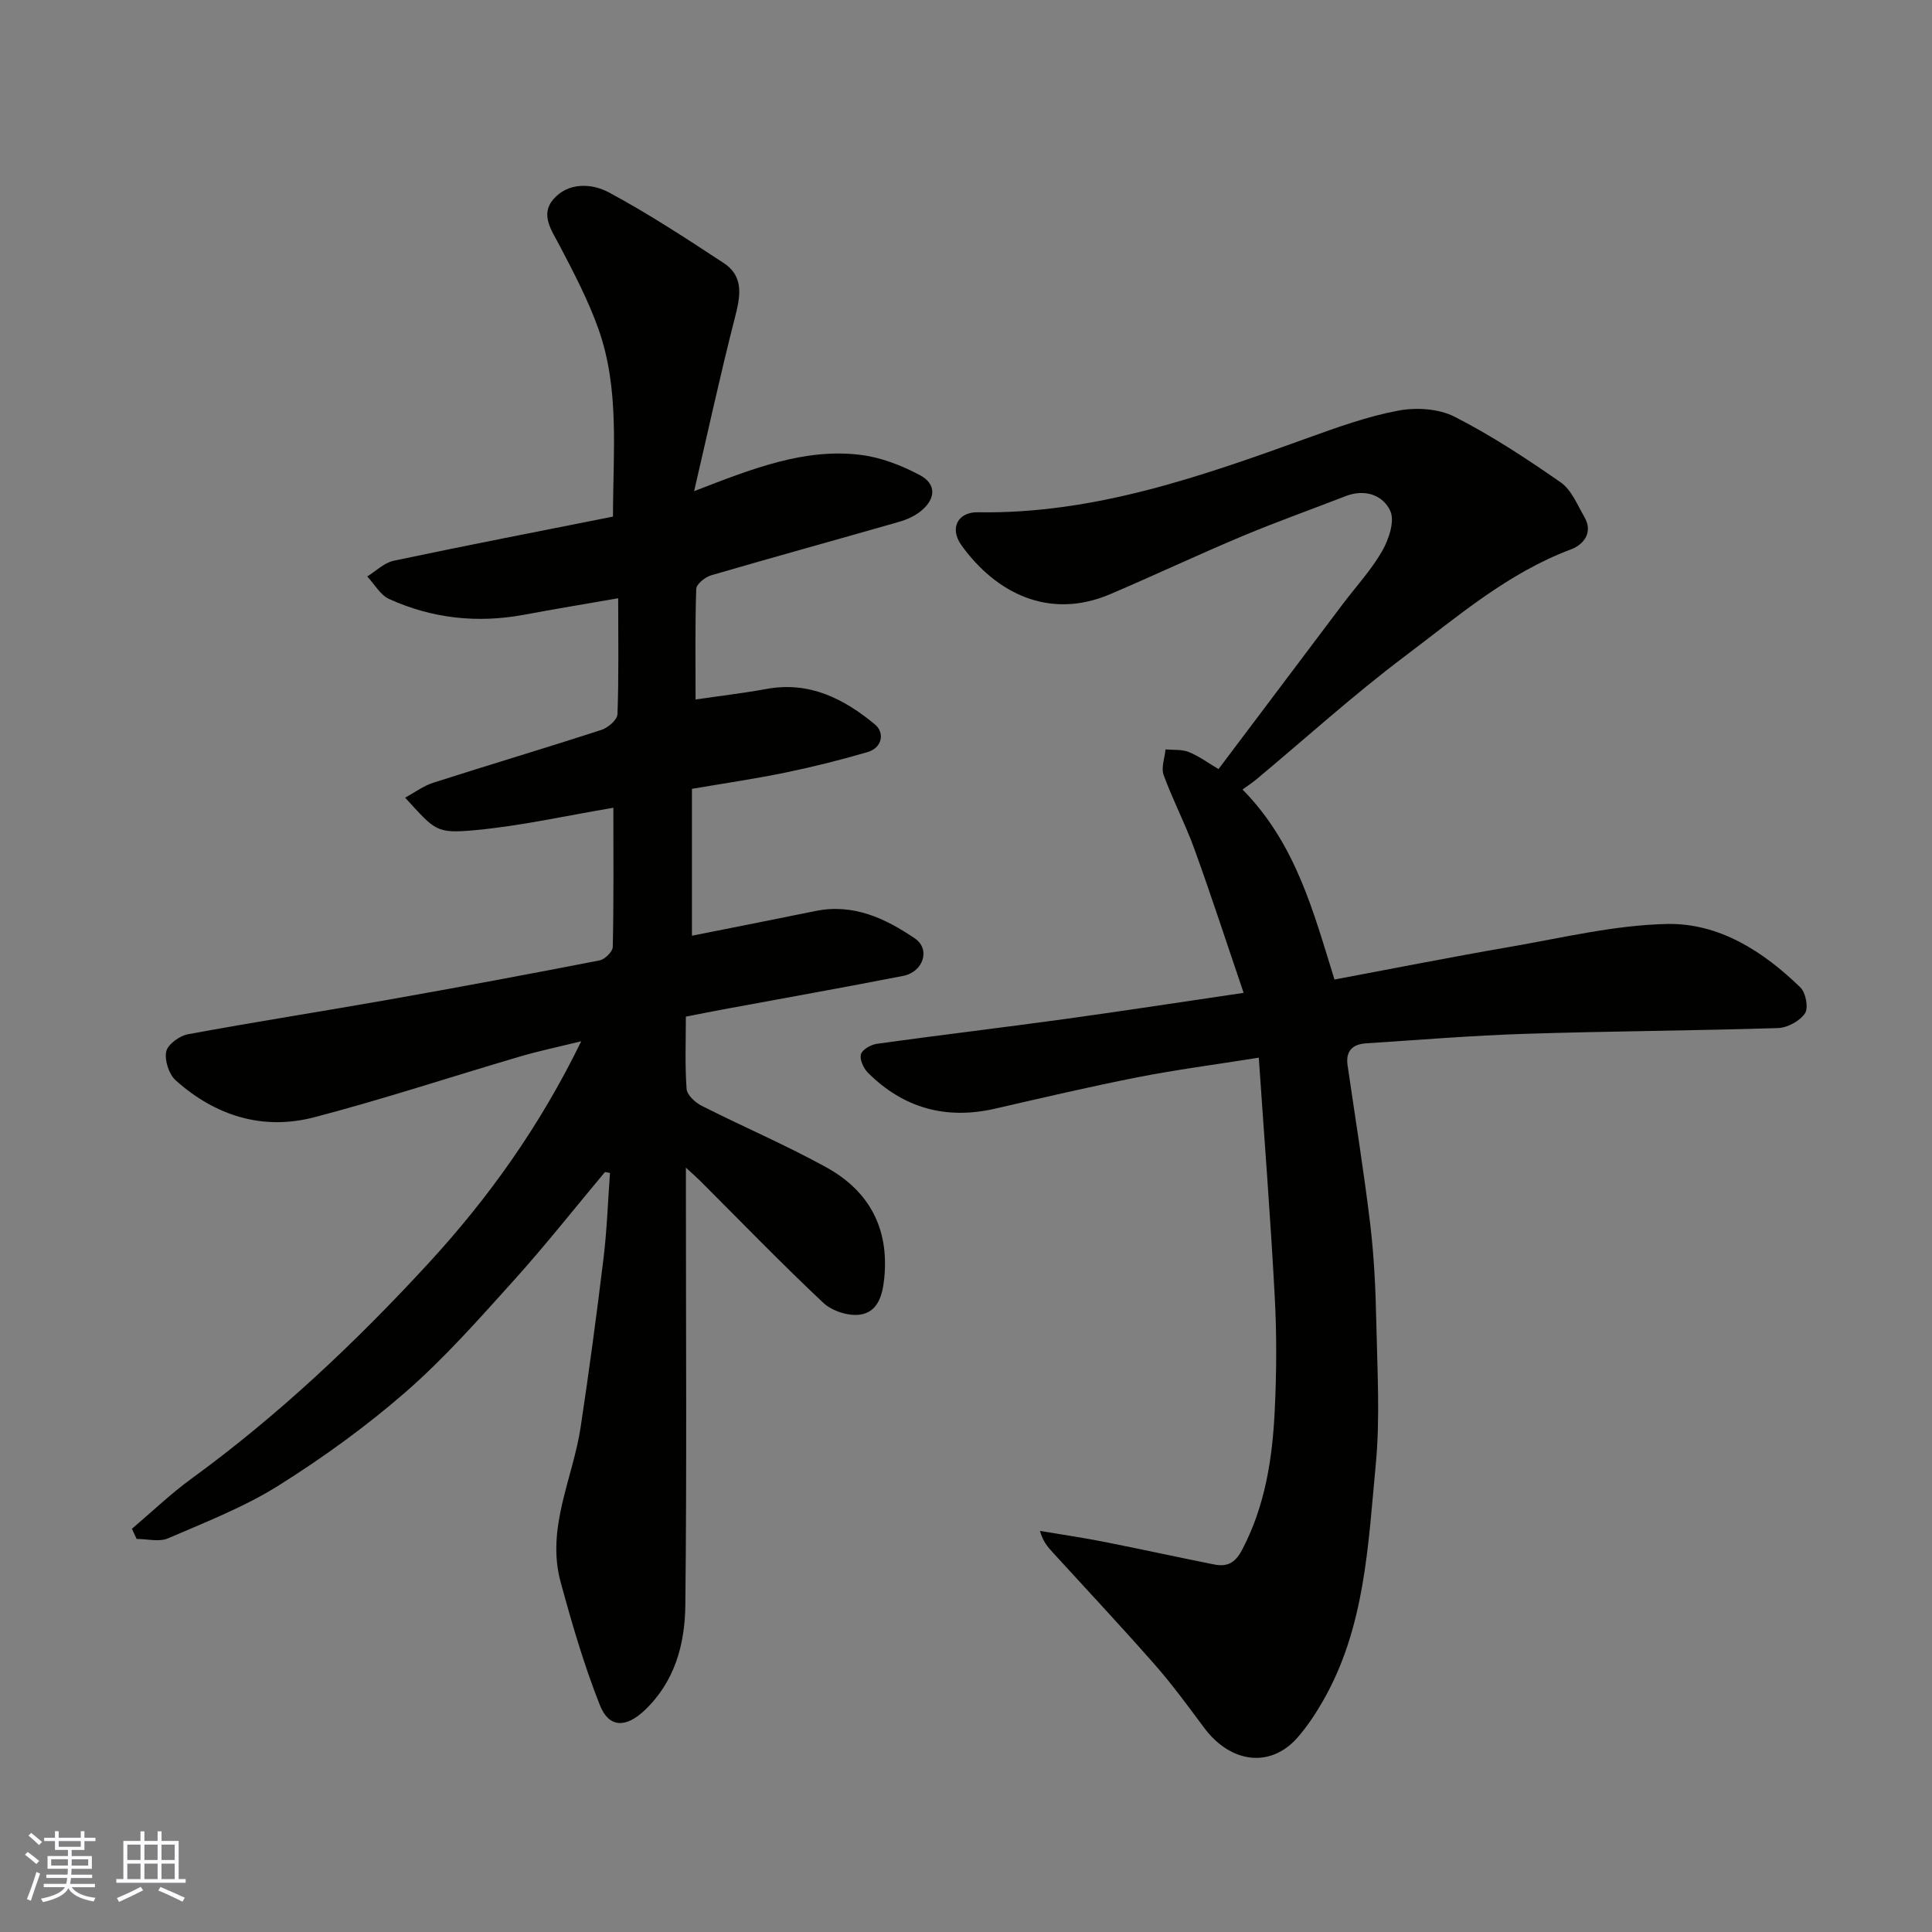
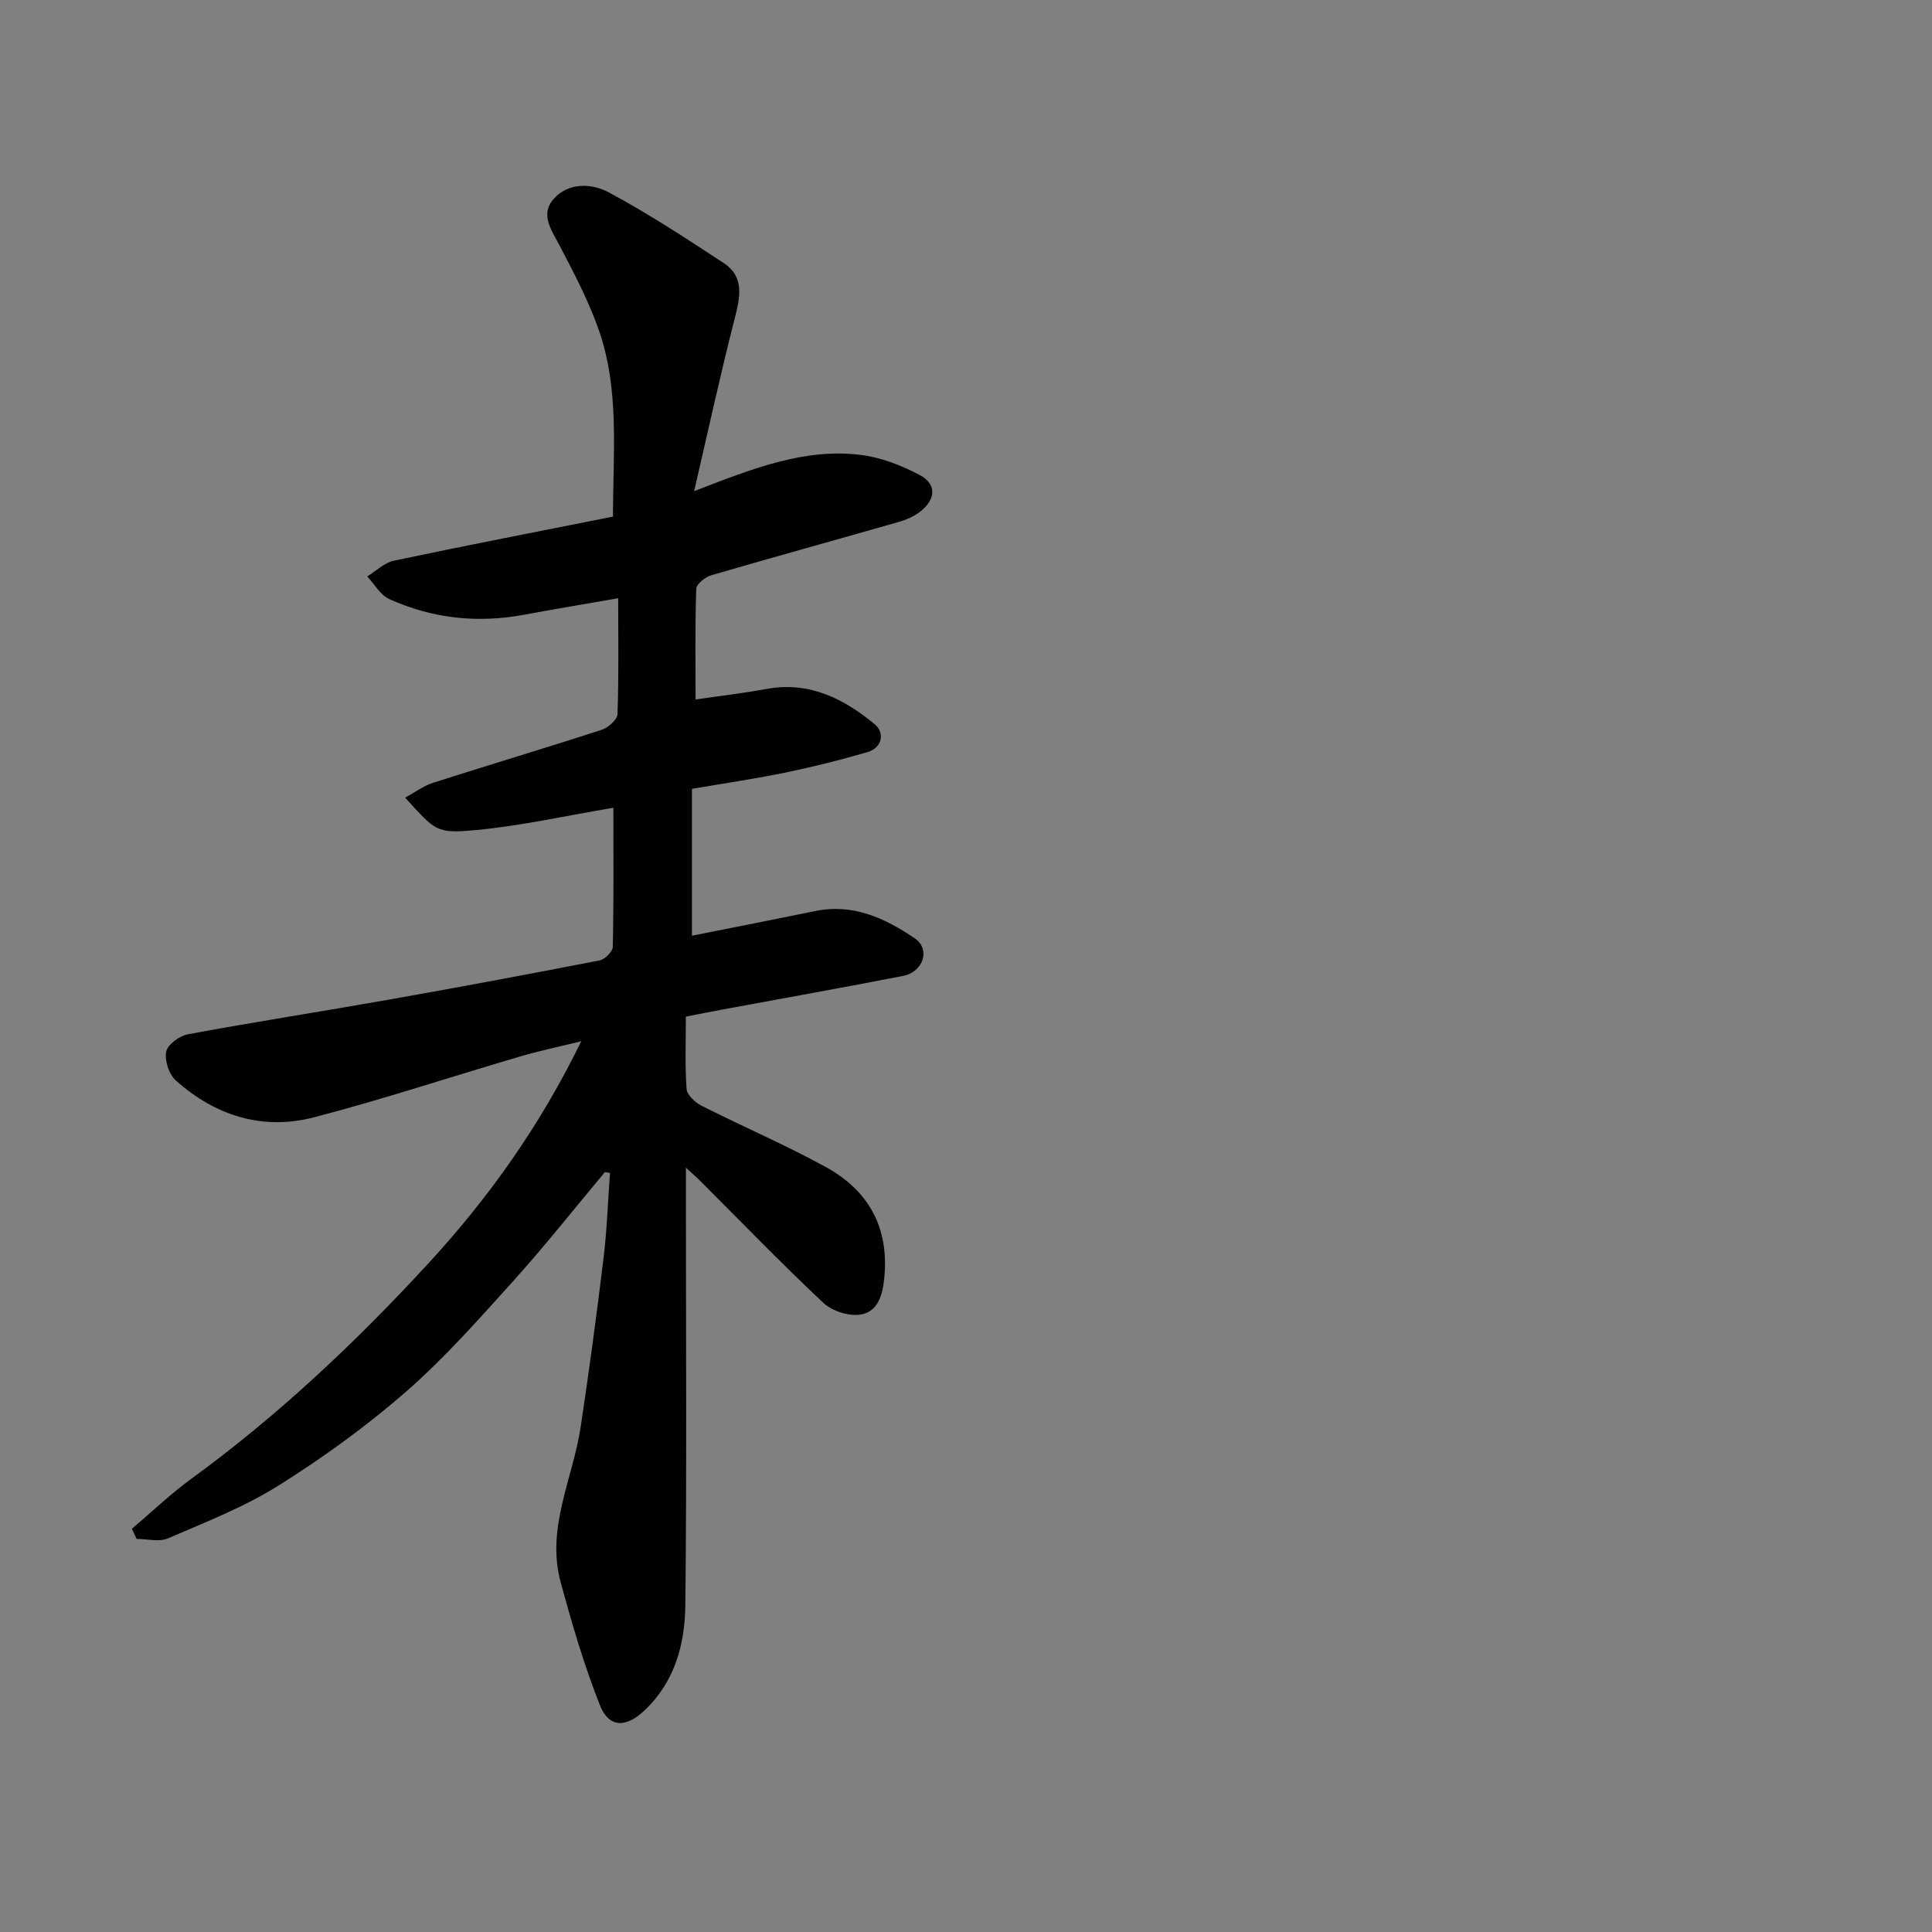
<svg xmlns="http://www.w3.org/2000/svg" enable-background="new 0 0 400 400" viewBox="0 0 400 400">
  <rect x="0" y="0" width="400" height="400" fill="#808080" stroke="none" />
  <path d="m125.24 242.67c-6.31 7.54-12.41 15.27-18.99 22.57-7.11 7.88-14.19 15.91-22.16 22.87-8.22 7.17-17.17 13.65-26.41 19.45-7.12 4.47-15.13 7.58-22.9 10.94-1.84.79-4.31.12-6.49.12-.33-.7-.65-1.4-.98-2.1 4.08-3.46 7.97-7.2 12.28-10.34 17.99-13.1 34.11-28.32 49.11-44.62 12.39-13.46 23.05-28.35 31.64-45.98-4.73 1.17-8.75 2-12.68 3.16-14.2 4.17-28.26 8.83-42.57 12.57-10.69 2.8-20.5-.29-28.7-7.62-1.41-1.26-2.35-4.14-1.98-5.96.3-1.48 2.74-3.27 4.47-3.59 13.8-2.56 27.66-4.71 41.48-7.15 14.62-2.59 29.21-5.31 43.78-8.15 1.09-.21 2.71-1.81 2.73-2.79.21-9.61.12-19.22.12-28.81-9.85 1.65-19.12 3.75-28.5 4.62-8.24.77-8.3.17-14.61-6.71 2.02-1.1 3.79-2.44 5.78-3.08 11.61-3.72 23.3-7.2 34.9-10.97 1.35-.44 3.24-2.08 3.28-3.23.29-7.8.15-15.61.15-24.01-6.85 1.19-13.22 2.25-19.57 3.43-9.63 1.78-18.96.75-27.83-3.26-1.85-.83-3.05-3.08-4.56-4.68 1.81-1.11 3.5-2.83 5.46-3.25 15.09-3.19 30.23-6.12 45.42-9.14.01-13.44 1.4-26.43-3.01-38.85-2.11-5.94-5.08-11.61-8.01-17.21-1.68-3.2-4.1-6.45-1.31-9.66 3.07-3.53 7.93-3.31 11.47-1.41 8.17 4.38 15.97 9.5 23.74 14.6 4.38 2.87 3.46 7.05 2.33 11.48-2.94 11.45-5.44 23.01-8.41 35.78 12.3-4.77 22.94-8.93 34.49-7.51 4.21.52 8.47 2.18 12.25 4.19 3.51 1.87 3.32 5.01.07 7.55-1.24.97-2.81 1.67-4.34 2.11-12.97 3.72-25.99 7.3-38.94 11.08-1.24.36-3.05 1.81-3.09 2.81-.26 7.54-.14 15.09-.14 22.9 4.55-.67 9.68-1.27 14.75-2.19 8.83-1.61 15.99 2.05 22.38 7.35 2.03 1.68 1.6 4.82-1.55 5.74-5.61 1.64-11.29 3.06-17.02 4.24-6.36 1.31-12.81 2.25-19.31 3.36v30.41c8.68-1.73 17.12-3.38 25.55-5.11 7.84-1.61 14.49 1.51 20.6 5.67 3.3 2.24 1.75 6.95-2.43 7.76-12.48 2.44-25 4.66-37.5 6.98-2.38.44-4.76.92-7.48 1.45 0 5.03-.21 10.02.15 14.97.09 1.25 1.77 2.81 3.1 3.48 8.55 4.33 17.4 8.11 25.79 12.73 8.84 4.87 13.07 12.55 12.04 22.95-.36 3.64-1.36 7-4.95 7.56-2.41.38-5.86-.73-7.66-2.42-8.74-8.21-17.08-16.85-25.57-25.33-.67-.67-1.4-1.29-2.89-2.67v6.11c0 28.17.19 56.33-.12 84.5-.09 8.07-2.18 15.87-8.5 21.81-3.78 3.56-7.31 3.62-9.19-1.13-3.27-8.26-5.78-16.86-8.12-25.46-3.06-11.2 2.53-21.45 4.14-32.14 1.76-11.64 3.32-23.31 4.74-35 .71-5.83.9-11.73 1.33-17.59-.36-.08-.7-.13-1.05-.18z" fill="#010100" />
-   <path d="m260.62 218.98c-9.3 1.48-17.23 2.51-25.06 4.05-9.9 1.95-19.72 4.25-29.56 6.51-10.17 2.33-18.97-.12-26.32-7.46-.91-.91-1.74-2.75-1.43-3.81.29-.99 2.09-2 3.34-2.17 12.97-1.8 25.97-3.34 38.93-5.13 11.98-1.65 23.93-3.49 36.96-5.41-3.42-10.04-6.64-19.96-10.19-29.77-1.88-5.2-4.48-10.14-6.37-15.33-.55-1.52.22-3.52.39-5.3 1.62.15 3.37-.04 4.82.54 2.08.83 3.93 2.22 6.15 3.53 8.64-11.47 17.16-22.8 25.7-34.13 2.76-3.66 5.92-7.07 8.18-11.01 1.37-2.4 2.65-6.17 1.69-8.29-1.51-3.31-5.26-4.64-9.26-3.08-7.11 2.77-14.32 5.32-21.35 8.27-9.17 3.85-18.17 8.09-27.32 12-12.77 5.47-23.8-.28-30.86-10.1-2.53-3.51-.77-6.9 3.39-6.83 24.07.4 46.24-7.42 68.4-15.42 6.1-2.2 12.28-4.43 18.62-5.62 3.73-.7 8.37-.43 11.66 1.25 7.67 3.9 14.94 8.69 22.02 13.62 2.21 1.54 3.41 4.62 4.87 7.12 1.93 3.3-.26 5.8-2.73 6.72-13.13 4.9-23.56 13.96-34.46 22.16-10.62 7.99-20.5 16.95-30.71 25.47-.77.64-1.62 1.19-2.87 2.1 11.13 11.29 14.75 25.6 19.04 39.34 12.44-2.33 24.42-4.71 36.44-6.78 10.78-1.86 21.59-4.5 32.42-4.72 10.76-.22 19.93 5.67 27.61 13.15 1.12 1.09 1.7 4.25.94 5.36-1.08 1.58-3.61 2.97-5.57 3.04-17.42.55-34.86.63-52.28 1.19-11.04.35-22.07 1.26-33.1 1.98-2.73.18-4.18 1.62-3.75 4.53 1.6 11 3.38 21.97 4.7 33 .8 6.71 1.11 13.5 1.25 20.26.2 9.83.81 19.73-.12 29.47-1.58 16.68-2.23 33.71-10.9 48.84-1.54 2.68-3.27 5.31-5.3 7.63-5.57 6.35-13.82 5.36-19.33-2.04-3.32-4.46-6.61-8.97-10.28-13.14-6.87-7.82-13.99-15.41-21.01-23.1-1.06-1.16-2.11-2.34-2.69-4.51 4.37.74 8.77 1.37 13.11 2.23 7.67 1.51 15.3 3.2 22.97 4.72 2.6.51 4.28-.22 5.75-3.01 4.78-9.09 6.29-18.88 6.77-28.86.38-7.84.43-15.74 0-23.57-.87-16.36-2.16-32.74-3.3-49.49z" fill="#010100" />
  <g fill="#fbfafc">
-     <path d="m5.17 384 .55-.58c.85.61 1.65 1.24 2.4 1.87l-.59.64c-.83-.73-1.62-1.37-2.36-1.93m1.22 9.53-.82-.34c.71-1.76 1.37-3.64 1.98-5.63.24.13.5.25.76.36-.6 1.67-1.24 3.54-1.92 5.61m-.5-13.5.57-.54c.56.44 1.31 1.06 2.26 1.87l-.64.64c-.68-.66-1.41-1.32-2.19-1.97m3.25.46h2.24v-1.36h.77v1.36h4.57v-1.36h.76v1.36h2.28v.69h-2.28v1.84h-2.64v1.26h4.18v2.64h-4.21c0 .45-.02.86-.05 1.21h4.32v.69h-4.38c-.04.34-.1.75-.19 1.22h5.15v.69h-4.82c.87 1.19 2.51 1.92 4.93 2.19-.17.31-.3.57-.37.76-2.77-.49-4.52-1.41-5.26-2.76-.56 1.26-2.3 2.23-5.24 2.9-.12-.24-.26-.48-.43-.72 2.73-.55 4.38-1.34 4.96-2.38h-4.38v-.69h4.65c.1-.38.17-.79.21-1.22h-4.32v-.69h4.4c.03-.34.05-.75.05-1.21h-4.2v-2.64h4.23v-1.26h-2.69v-1.84h-2.24zm1.46 4.46v1.29h3.45c.01-.4.02-.57.01-.53v-.32-.45h-3.46zm1.55-2.59h4.57v-1.19h-4.57zm6.11 2.59h-3.42v.77c-.01.19-.01.37-.02.53h3.44z" />
-     <path d="m32.63 379.16h.82v1.98h3.54v7.89h1.45v.78h-14.36v-.78h1.46v-7.89h3.54v-1.98h.82v1.98h2.73zm-3.49 11.48.5.73c-1.61.82-3.28 1.63-5 2.41-.13-.27-.28-.55-.44-.82 1.75-.72 3.4-1.49 4.94-2.32m-2.78-5.55h2.73v-3.18h-2.73zm0 3.95h2.73v-3.2h-2.73zm3.54-3.95h2.73v-3.18h-2.73zm0 3.95h2.73v-3.2h-2.73zm7.89 4.68c-1.84-.92-3.51-1.7-5.02-2.32l.45-.73c1.89.8 3.57 1.55 5.04 2.23zm-1.62-11.81h-2.73v3.18h2.73zm-2.73 7.13h2.73v-3.2h-2.73z" />
-   </g>
+     </g>
</svg>